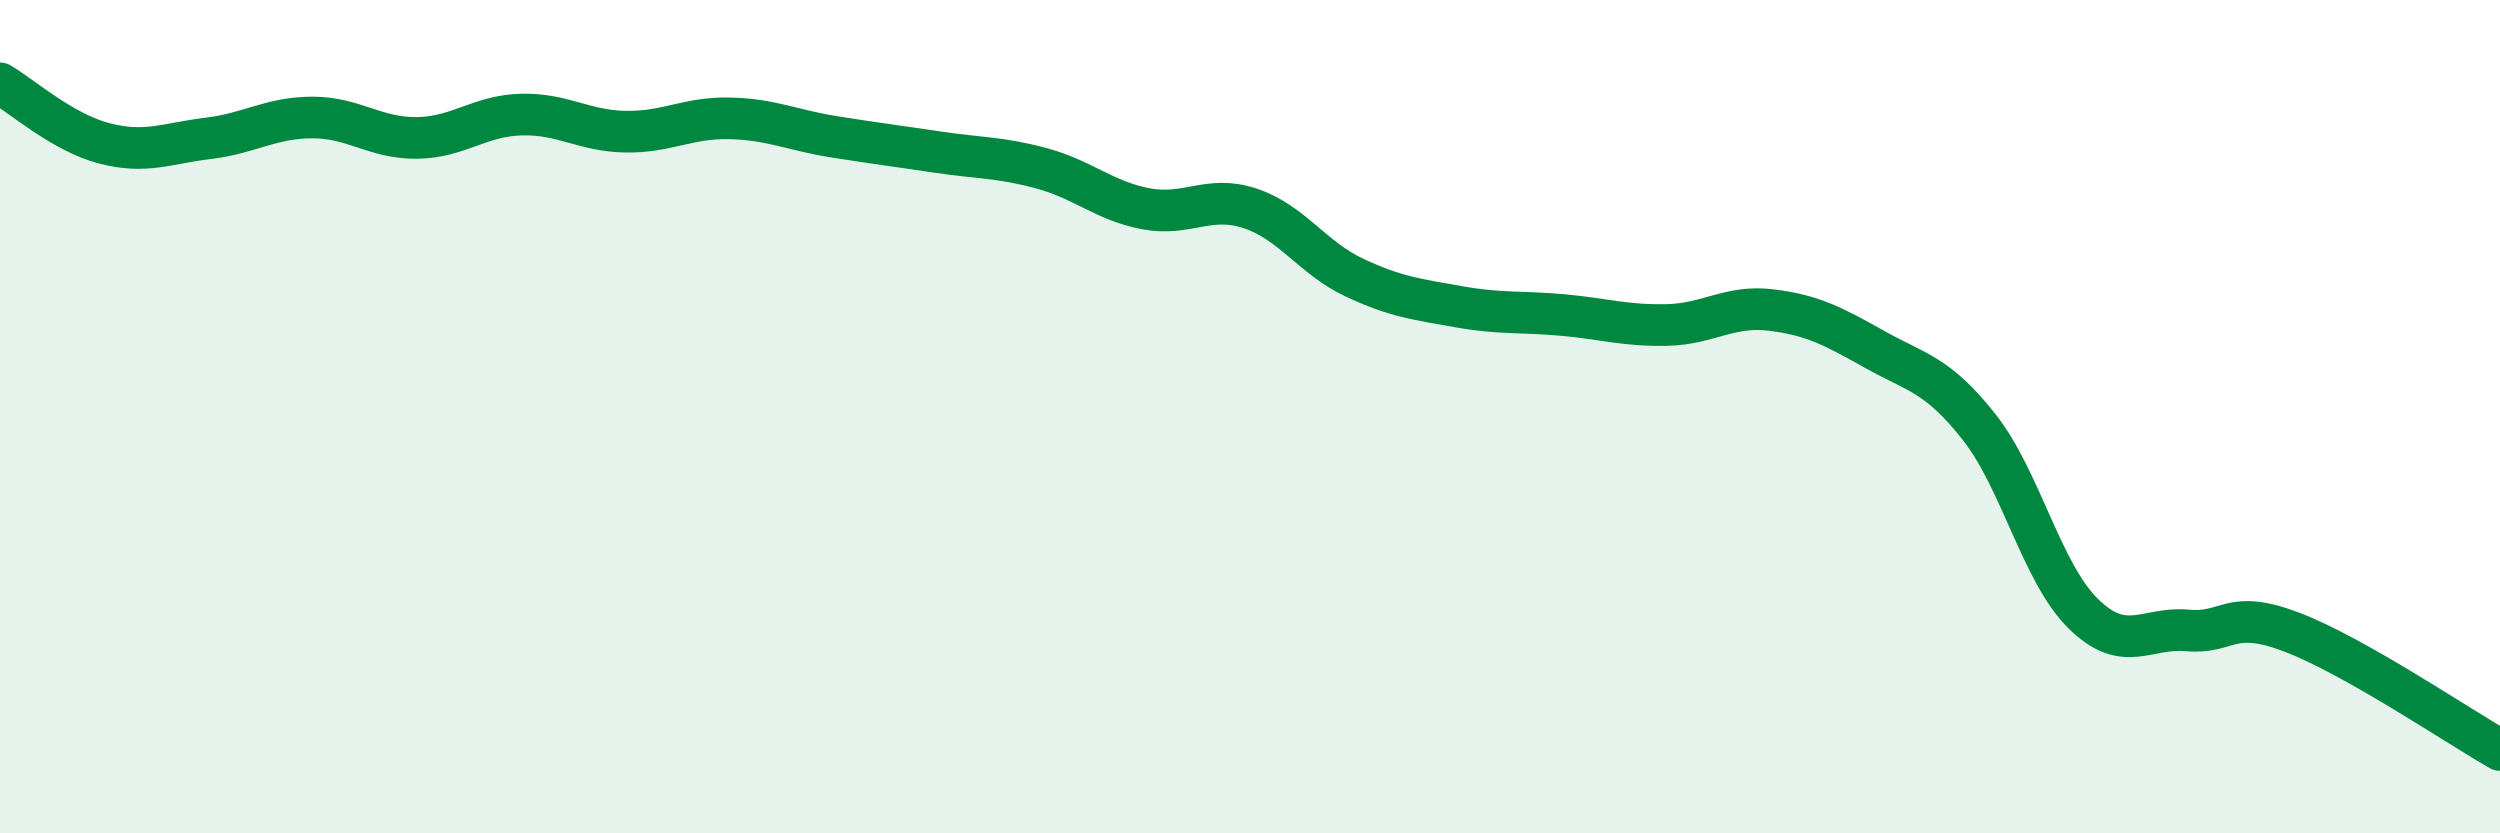
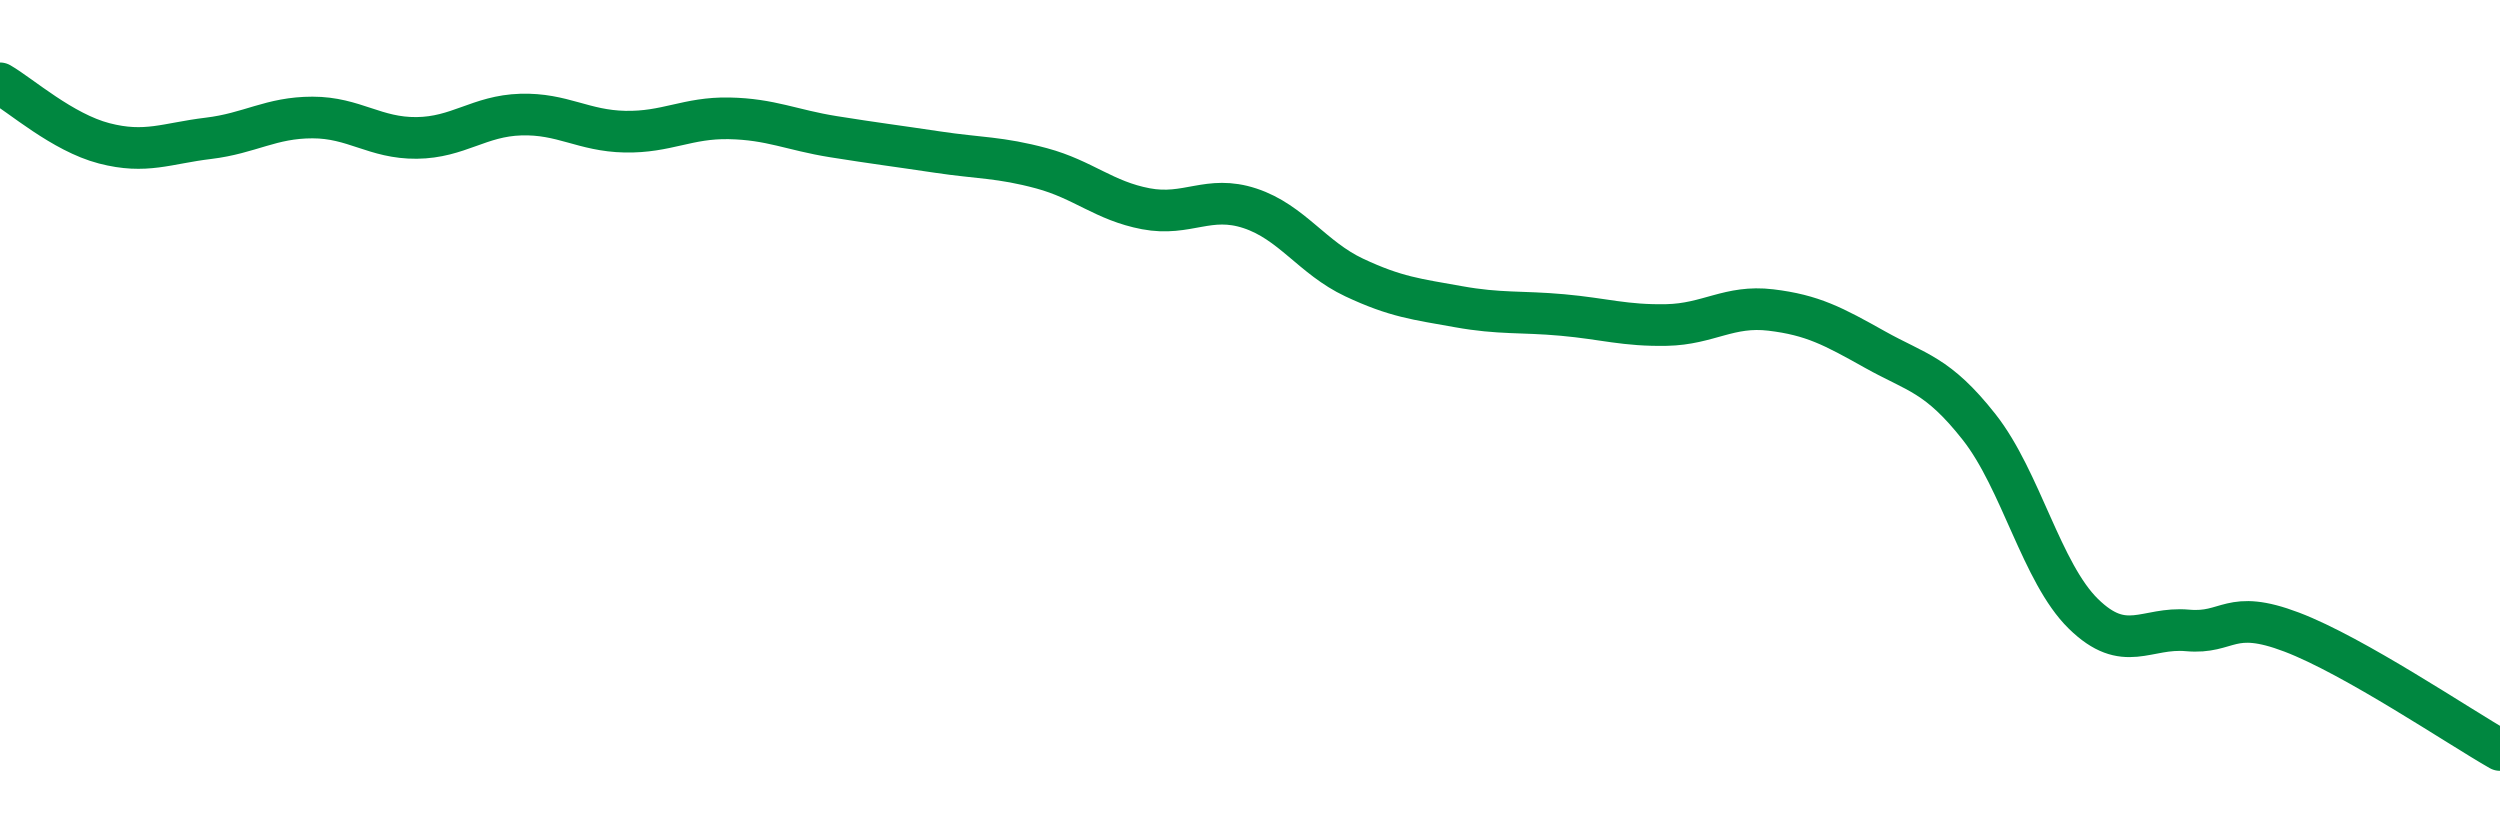
<svg xmlns="http://www.w3.org/2000/svg" width="60" height="20" viewBox="0 0 60 20">
-   <path d="M 0,2 C 0.5,2.29 1.5,3.18 2.5,3.44 C 3.5,3.7 4,3.44 5,3.32 C 6,3.2 6.5,2.82 7.5,2.82 C 8.5,2.82 9,3.32 10,3.31 C 11,3.3 11.5,2.78 12.5,2.75 C 13.5,2.72 14,3.14 15,3.16 C 16,3.18 16.5,2.82 17.5,2.84 C 18.5,2.86 19,3.12 20,3.28 C 21,3.44 21.5,3.5 22.5,3.65 C 23.5,3.8 24,3.77 25,4.04 C 26,4.31 26.5,4.82 27.5,5.01 C 28.5,5.2 29,4.67 30,5 C 31,5.33 31.5,6.19 32.5,6.66 C 33.5,7.13 34,7.18 35,7.36 C 36,7.54 36.5,7.47 37.5,7.56 C 38.5,7.65 39,7.82 40,7.8 C 41,7.78 41.5,7.32 42.5,7.44 C 43.5,7.56 44,7.83 45,8.39 C 46,8.95 46.5,8.98 47.5,10.25 C 48.5,11.52 49,13.75 50,14.73 C 51,15.71 51.5,15.04 52.5,15.13 C 53.5,15.22 53.5,14.6 55,15.17 C 56.5,15.74 59,17.43 60,18L60 20L0 20Z" fill="#008740" opacity="0.1" stroke-linecap="round" stroke-linejoin="round" />
  <path d="M 0,2 C 0.5,2.29 1.5,3.18 2.5,3.44 C 3.5,3.7 4,3.44 5,3.32 C 6,3.2 6.5,2.82 7.5,2.82 C 8.5,2.82 9,3.32 10,3.31 C 11,3.3 11.5,2.78 12.5,2.75 C 13.5,2.72 14,3.14 15,3.16 C 16,3.18 16.5,2.82 17.5,2.84 C 18.5,2.86 19,3.12 20,3.28 C 21,3.44 21.5,3.5 22.5,3.65 C 23.5,3.8 24,3.77 25,4.04 C 26,4.31 26.5,4.82 27.5,5.01 C 28.5,5.2 29,4.67 30,5 C 31,5.33 31.5,6.19 32.5,6.66 C 33.5,7.13 34,7.18 35,7.36 C 36,7.54 36.5,7.47 37.5,7.56 C 38.5,7.65 39,7.82 40,7.8 C 41,7.78 41.5,7.32 42.5,7.44 C 43.5,7.56 44,7.83 45,8.39 C 46,8.95 46.5,8.98 47.5,10.25 C 48.5,11.52 49,13.75 50,14.73 C 51,15.71 51.5,15.04 52.5,15.13 C 53.5,15.22 53.5,14.6 55,15.17 C 56.5,15.74 59,17.43 60,18" stroke="#008740" stroke-width="1" fill="none" stroke-linecap="round" stroke-linejoin="round" />
</svg>